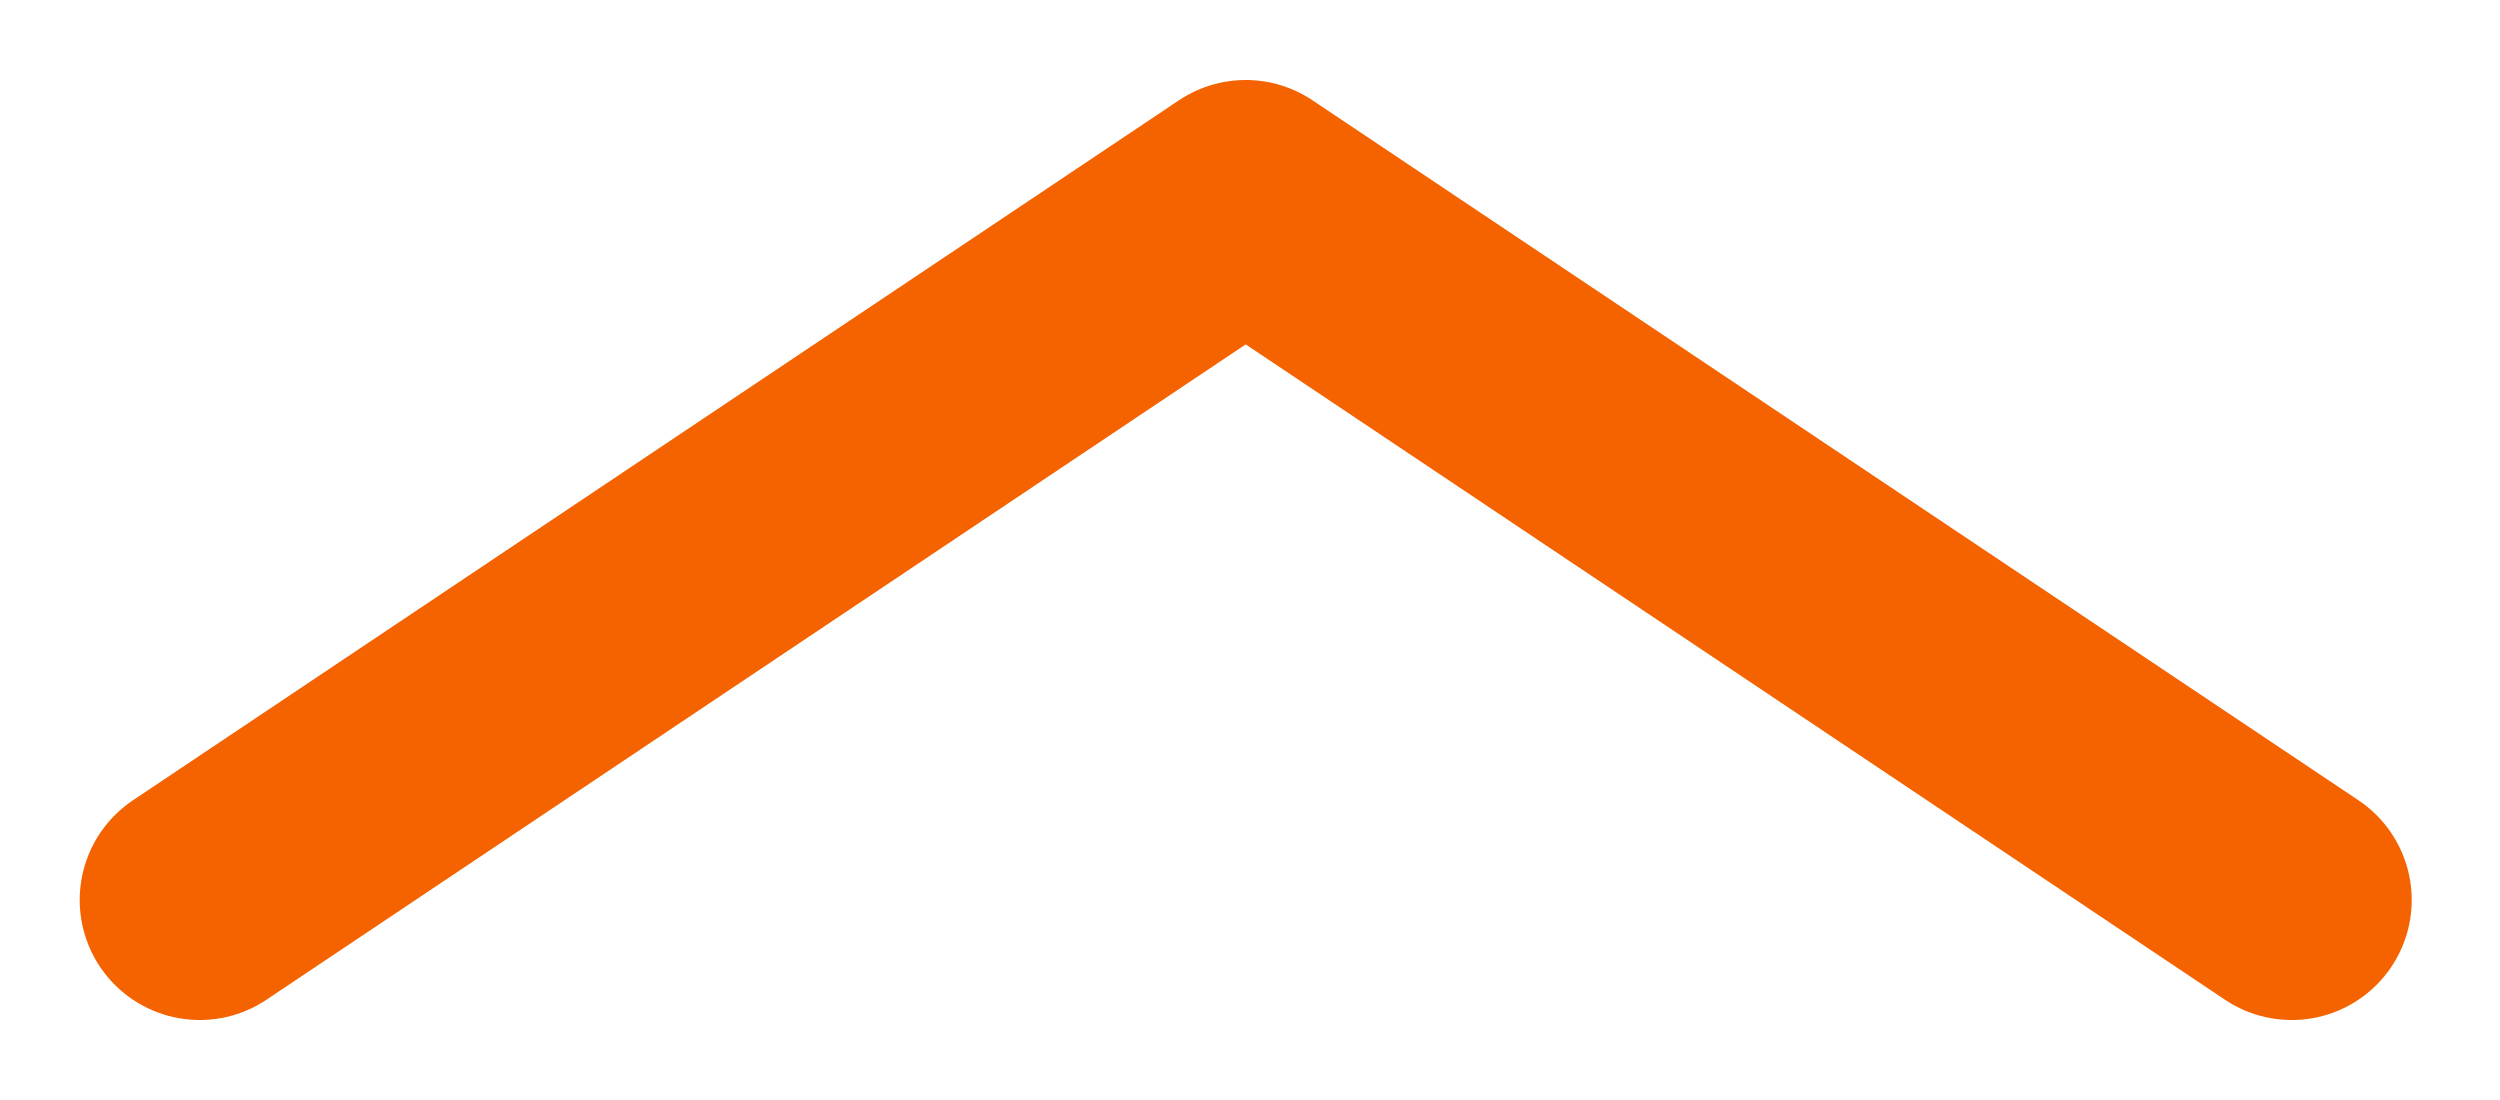
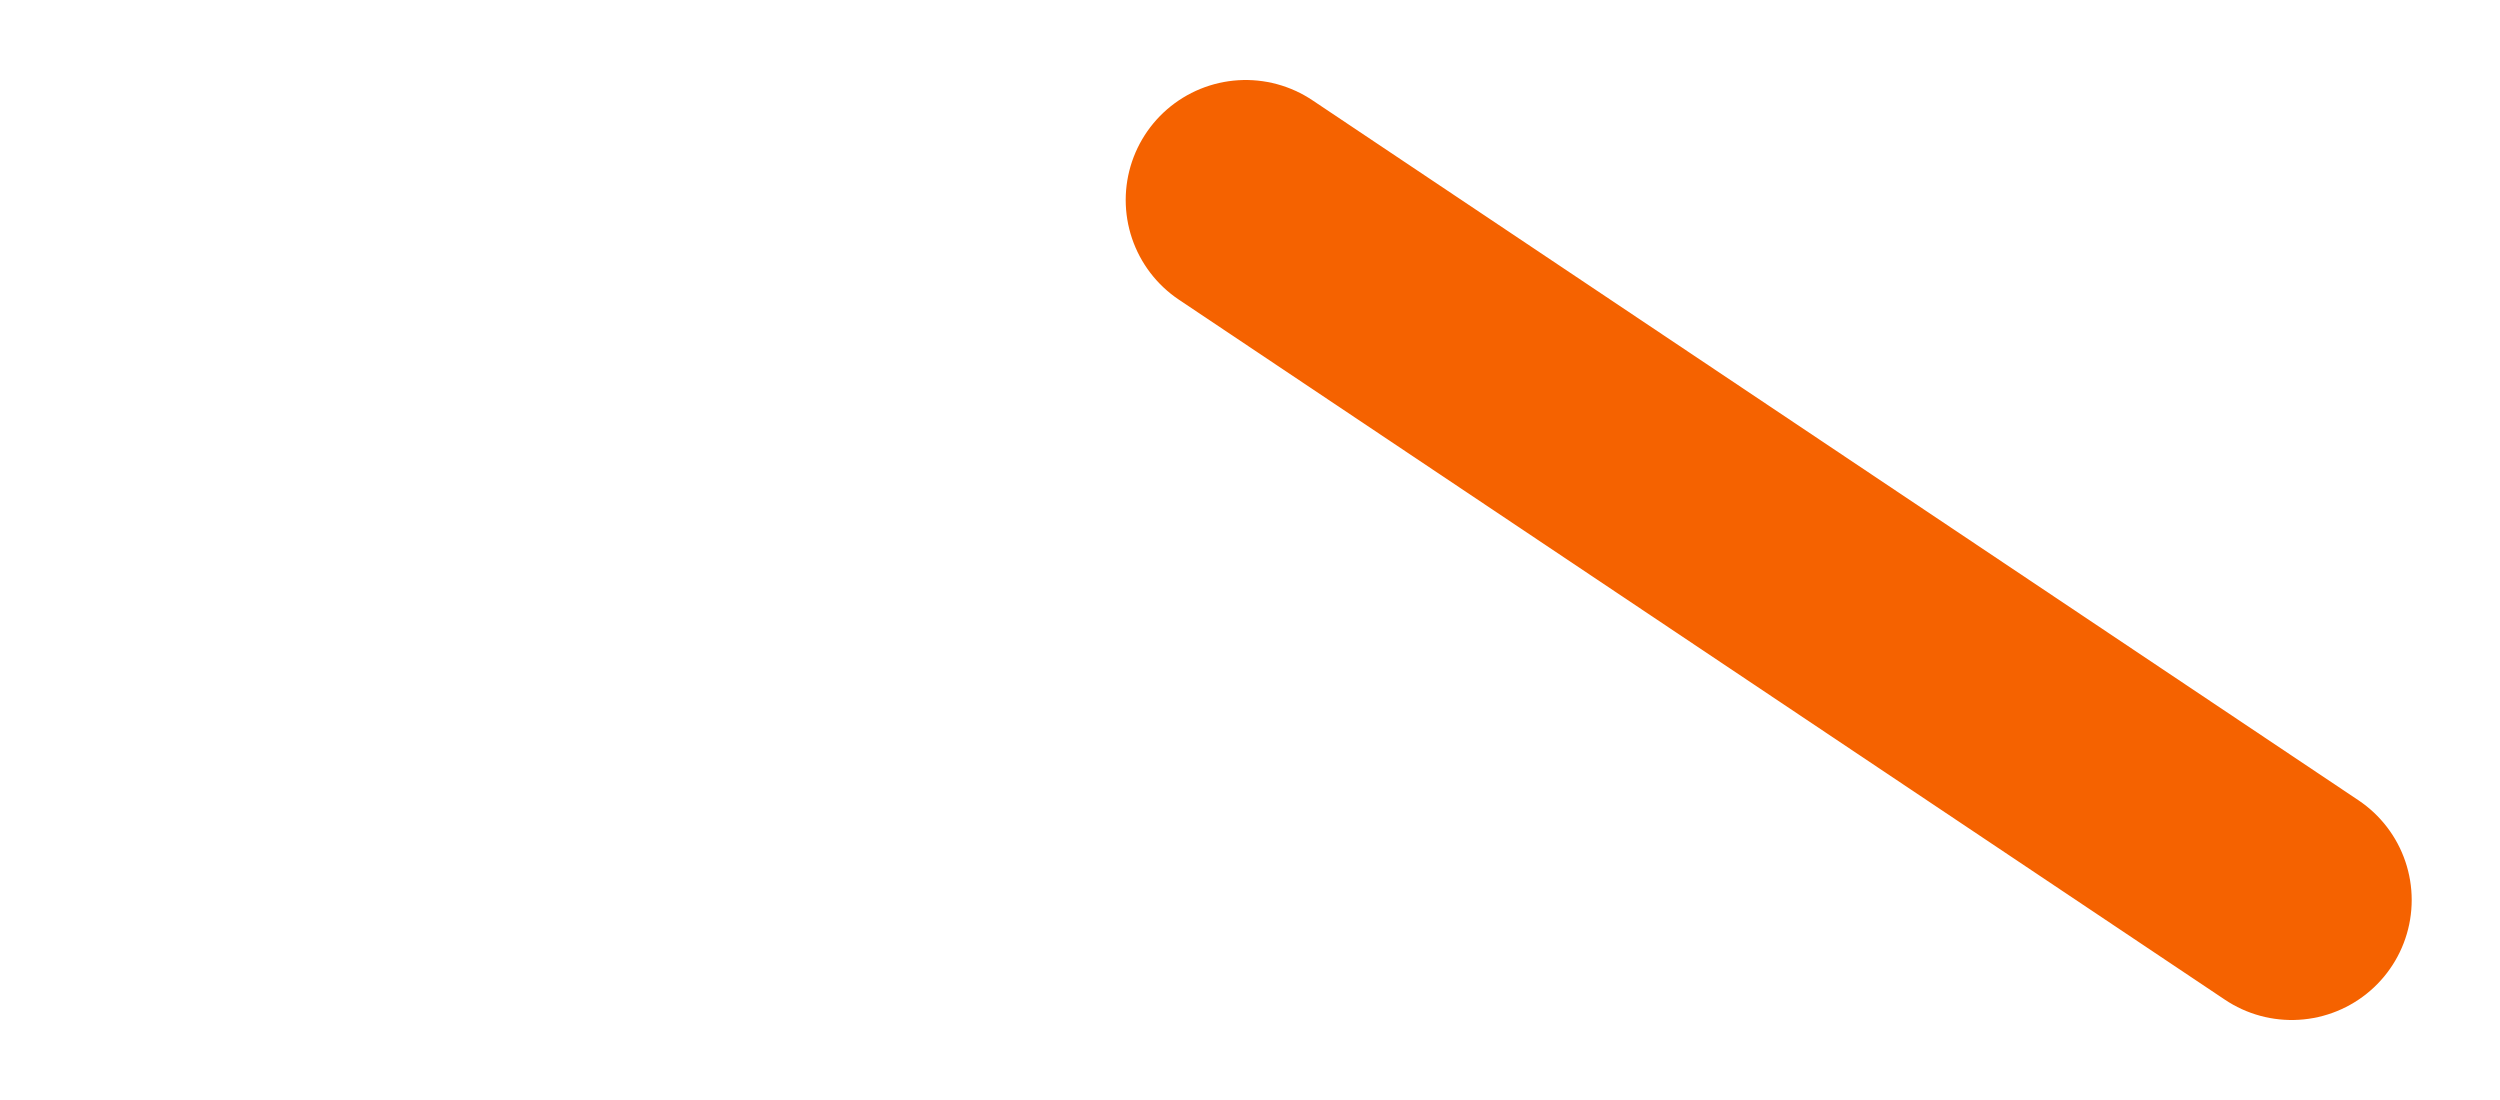
<svg xmlns="http://www.w3.org/2000/svg" width="25" height="11" viewBox="0 0 25 11" fill="none">
-   <path d="M22.917 9L12.457 2L1.997 9" stroke="#F56200" stroke-width="2.4" stroke-linecap="round" stroke-linejoin="round" />
+   <path d="M22.917 9L12.457 2" stroke="#F56200" stroke-width="2.4" stroke-linecap="round" stroke-linejoin="round" />
</svg>